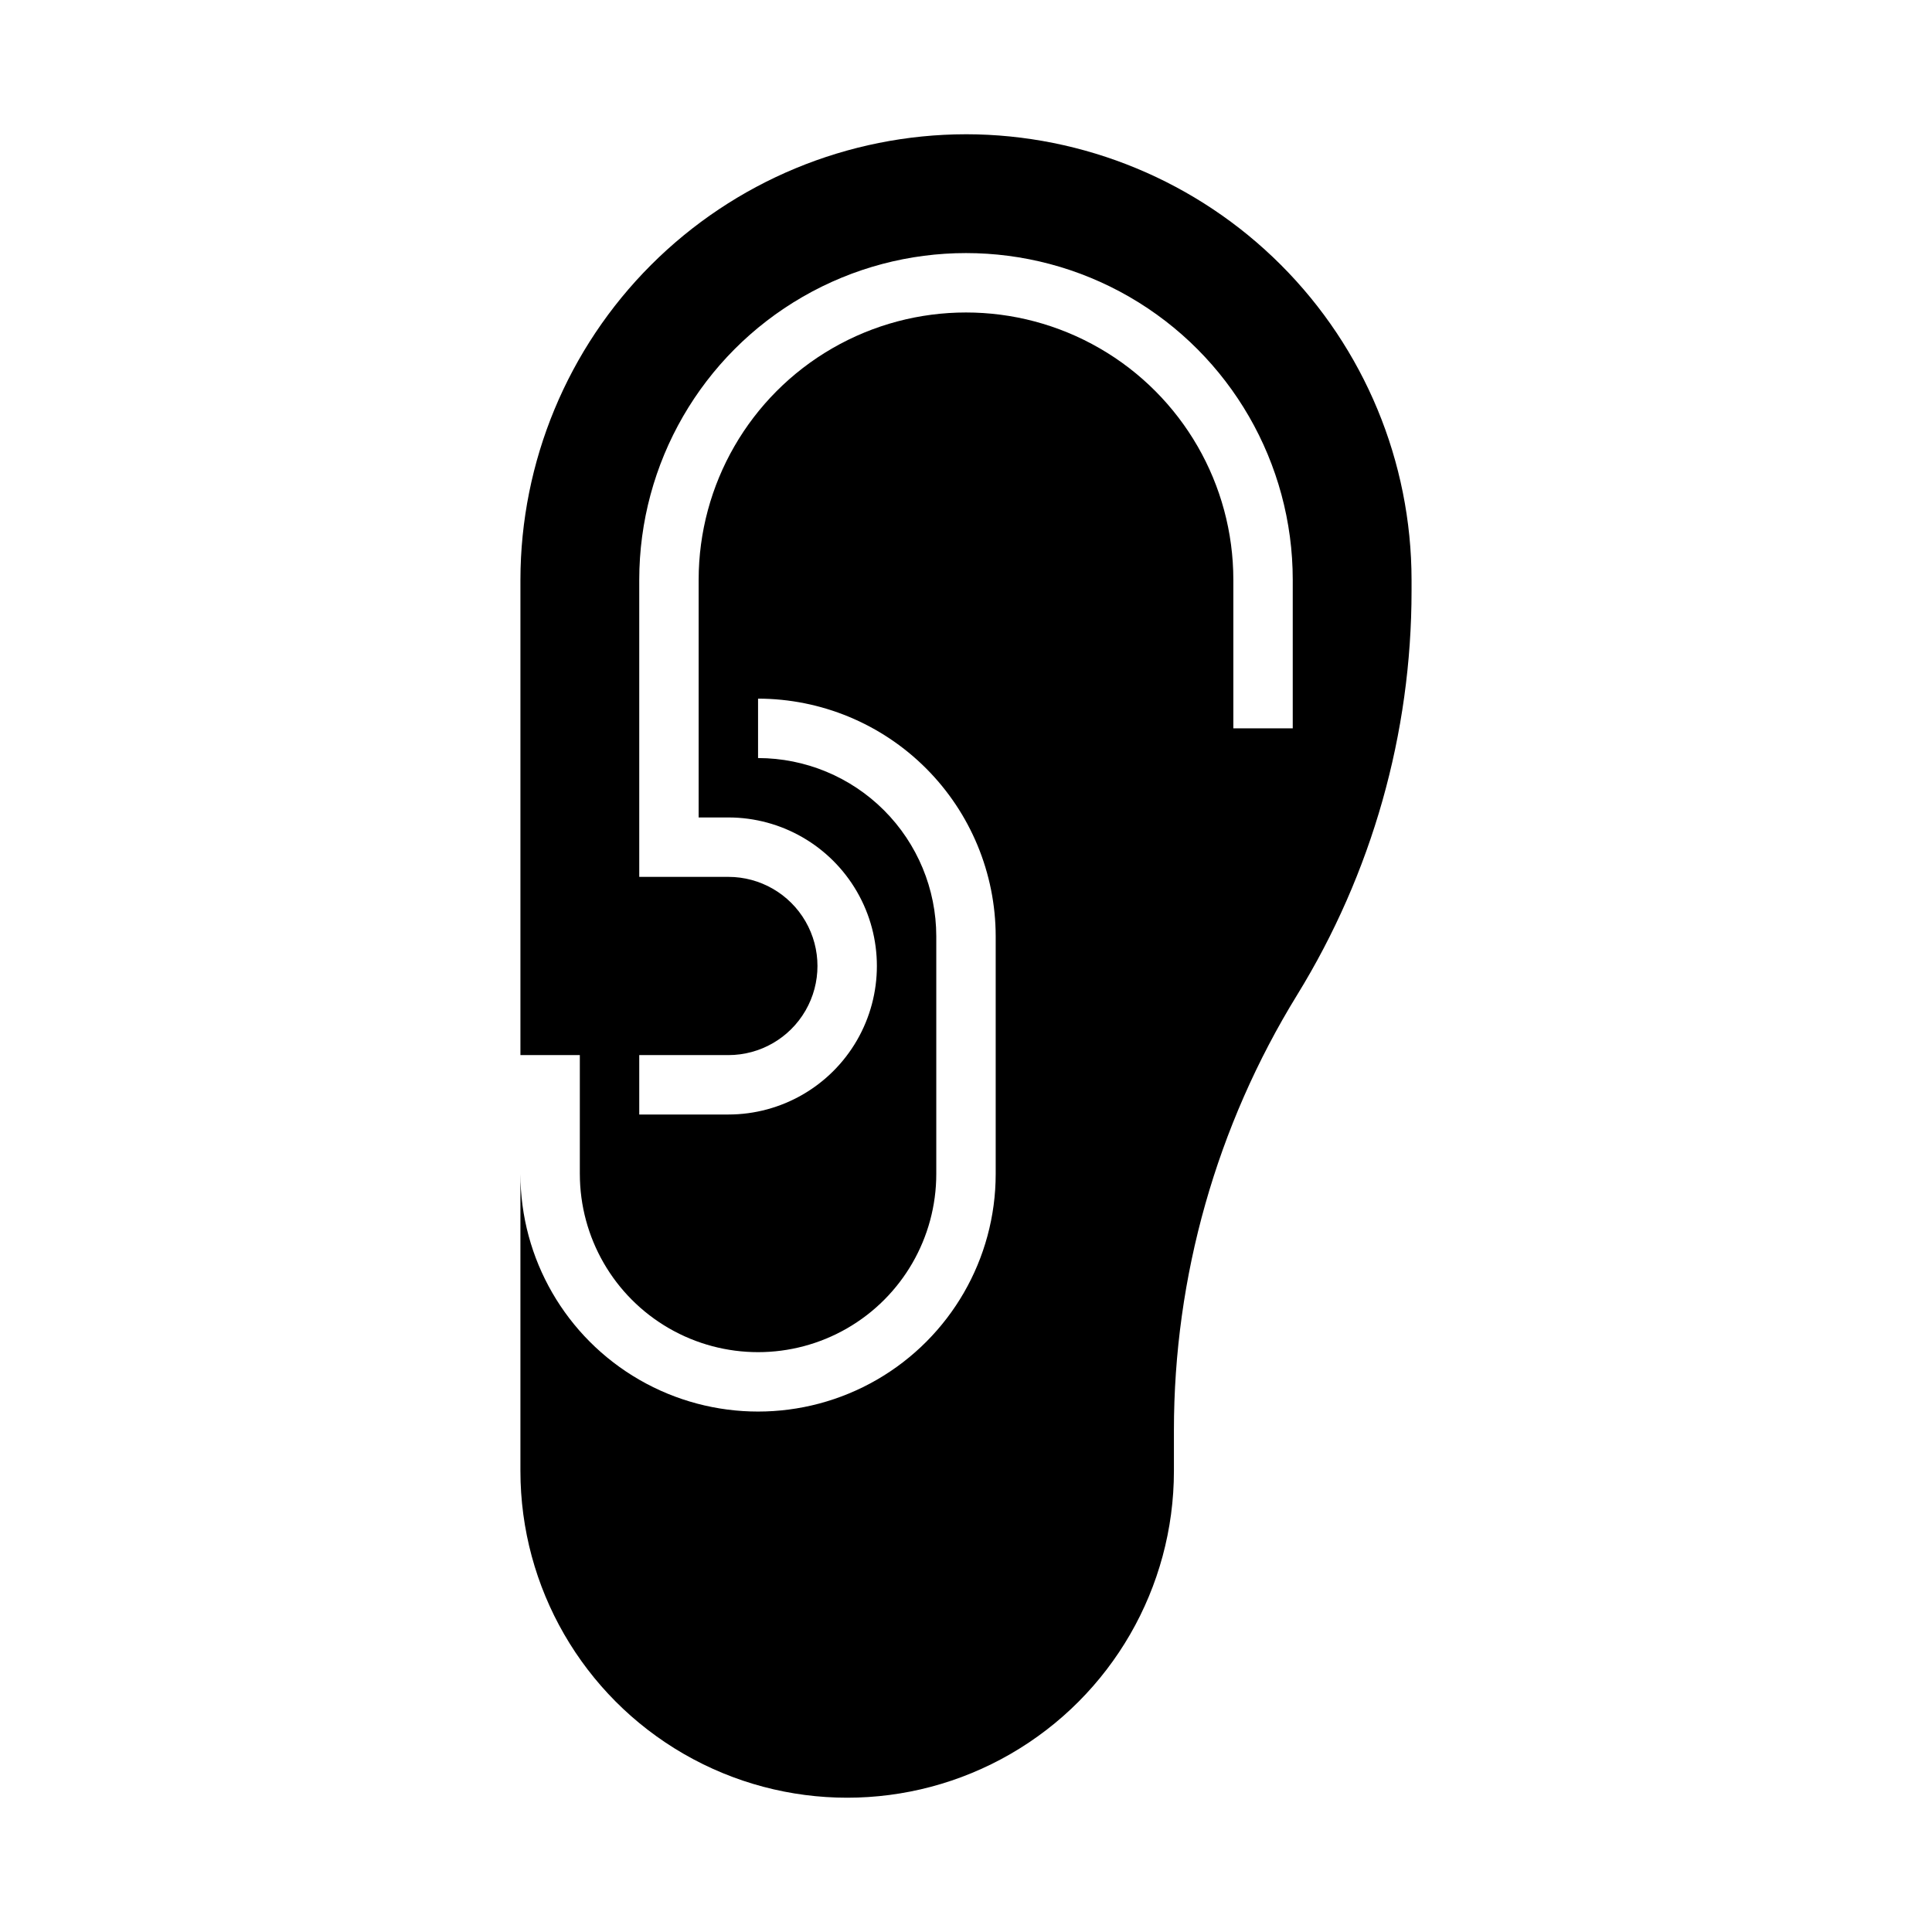
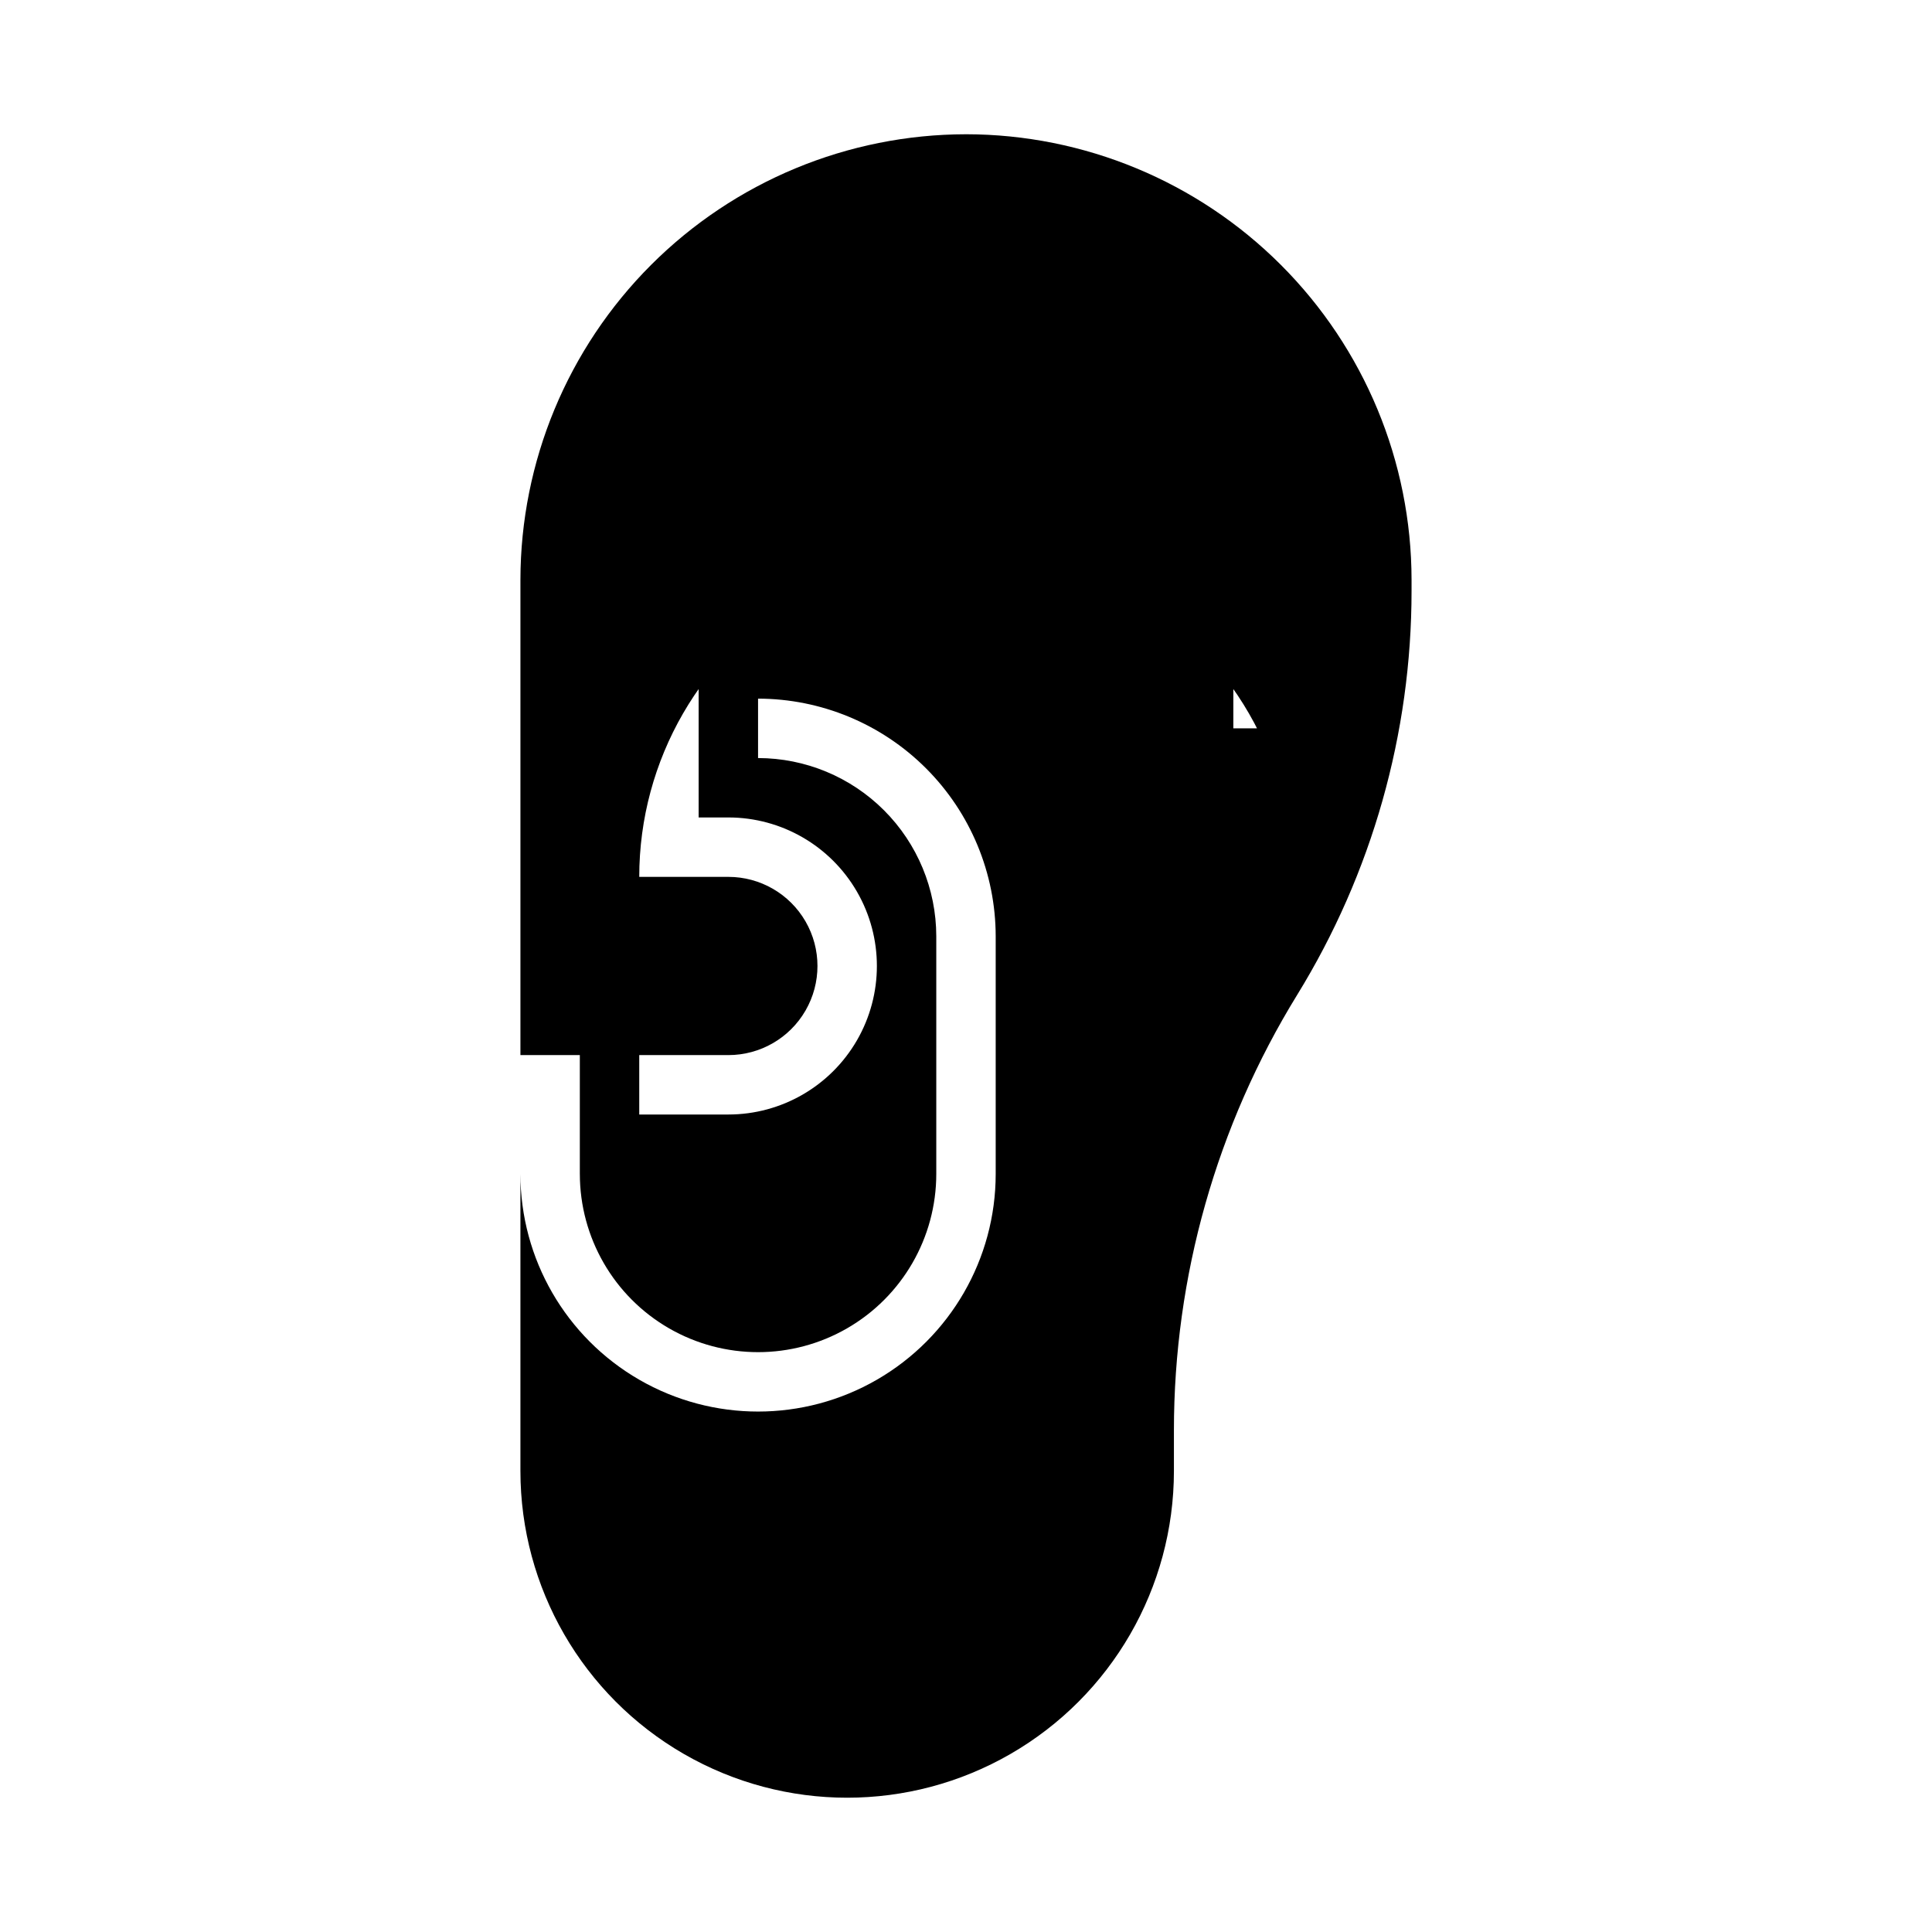
<svg xmlns="http://www.w3.org/2000/svg" fill="#000000" width="800px" height="800px" version="1.1" viewBox="144 144 512 512">
-   <path d="m400 179.58c-31.309 0.035-61.32 12.488-83.457 34.625s-34.59 52.148-34.625 83.457v125.95h15.742v31.488h0.004c0 16.875 9 32.469 23.613 40.906 14.613 8.438 32.621 8.438 47.234 0s23.613-24.031 23.613-40.906v-62.977c-0.012-12.52-4.992-24.527-13.848-33.383-8.855-8.855-20.859-13.836-33.383-13.848v-15.746c16.695 0.02 32.703 6.66 44.512 18.469 11.805 11.805 18.445 27.812 18.465 44.508v62.977c0 22.5-12.004 43.289-31.488 54.539-19.484 11.25-43.492 11.25-62.977 0s-31.488-32.039-31.488-54.539v78.723c0 30.934 16.504 59.523 43.297 74.988 26.793 15.469 59.801 15.469 86.59 0 26.793-15.465 43.297-44.055 43.297-74.988v-10.77c-0.004-40.738 11.301-80.68 32.652-115.38 19.832-32.211 30.332-69.293 30.324-107.12v-2.894c-0.035-31.309-12.488-61.32-34.625-83.457s-52.148-34.59-83.453-34.625zm86.59 157.44h-15.742v-39.359c0-25.312-13.504-48.703-35.426-61.359-21.918-12.656-48.926-12.656-70.848 0s-35.426 36.047-35.426 61.359v62.977h7.871l0.004-0.004c14.062 0 27.055 7.504 34.086 19.684 7.031 12.176 7.031 27.18 0 39.359-7.031 12.176-20.023 19.68-34.086 19.68h-23.617v-15.746h23.617c8.438 0 16.23-4.5 20.449-11.809 4.219-7.305 4.219-16.309 0-23.613-4.219-7.309-12.012-11.809-20.449-11.809h-23.617v-78.719c0-30.938 16.504-59.523 43.297-74.992 26.789-15.469 59.801-15.469 86.59 0 26.793 15.469 43.297 44.055 43.297 74.992z" />
+   <path d="m400 179.58c-31.309 0.035-61.32 12.488-83.457 34.625s-34.59 52.148-34.625 83.457v125.95h15.742v31.488h0.004c0 16.875 9 32.469 23.613 40.906 14.613 8.438 32.621 8.438 47.234 0s23.613-24.031 23.613-40.906v-62.977c-0.012-12.52-4.992-24.527-13.848-33.383-8.855-8.855-20.859-13.836-33.383-13.848v-15.746c16.695 0.02 32.703 6.66 44.512 18.469 11.805 11.805 18.445 27.812 18.465 44.508v62.977c0 22.5-12.004 43.289-31.488 54.539-19.484 11.25-43.492 11.25-62.977 0s-31.488-32.039-31.488-54.539v78.723c0 30.934 16.504 59.523 43.297 74.988 26.793 15.469 59.801 15.469 86.59 0 26.793-15.465 43.297-44.055 43.297-74.988v-10.77c-0.004-40.738 11.301-80.68 32.652-115.38 19.832-32.211 30.332-69.293 30.324-107.12v-2.894c-0.035-31.309-12.488-61.32-34.625-83.457s-52.148-34.59-83.453-34.625zm86.59 157.44h-15.742v-39.359c0-25.312-13.504-48.703-35.426-61.359-21.918-12.656-48.926-12.656-70.848 0s-35.426 36.047-35.426 61.359v62.977h7.871l0.004-0.004c14.062 0 27.055 7.504 34.086 19.684 7.031 12.176 7.031 27.18 0 39.359-7.031 12.176-20.023 19.68-34.086 19.68h-23.617v-15.746h23.617c8.438 0 16.23-4.5 20.449-11.809 4.219-7.305 4.219-16.309 0-23.613-4.219-7.309-12.012-11.809-20.449-11.809h-23.617c0-30.938 16.504-59.523 43.297-74.992 26.789-15.469 59.801-15.469 86.59 0 26.793 15.469 43.297 44.055 43.297 74.992z" />
</svg>